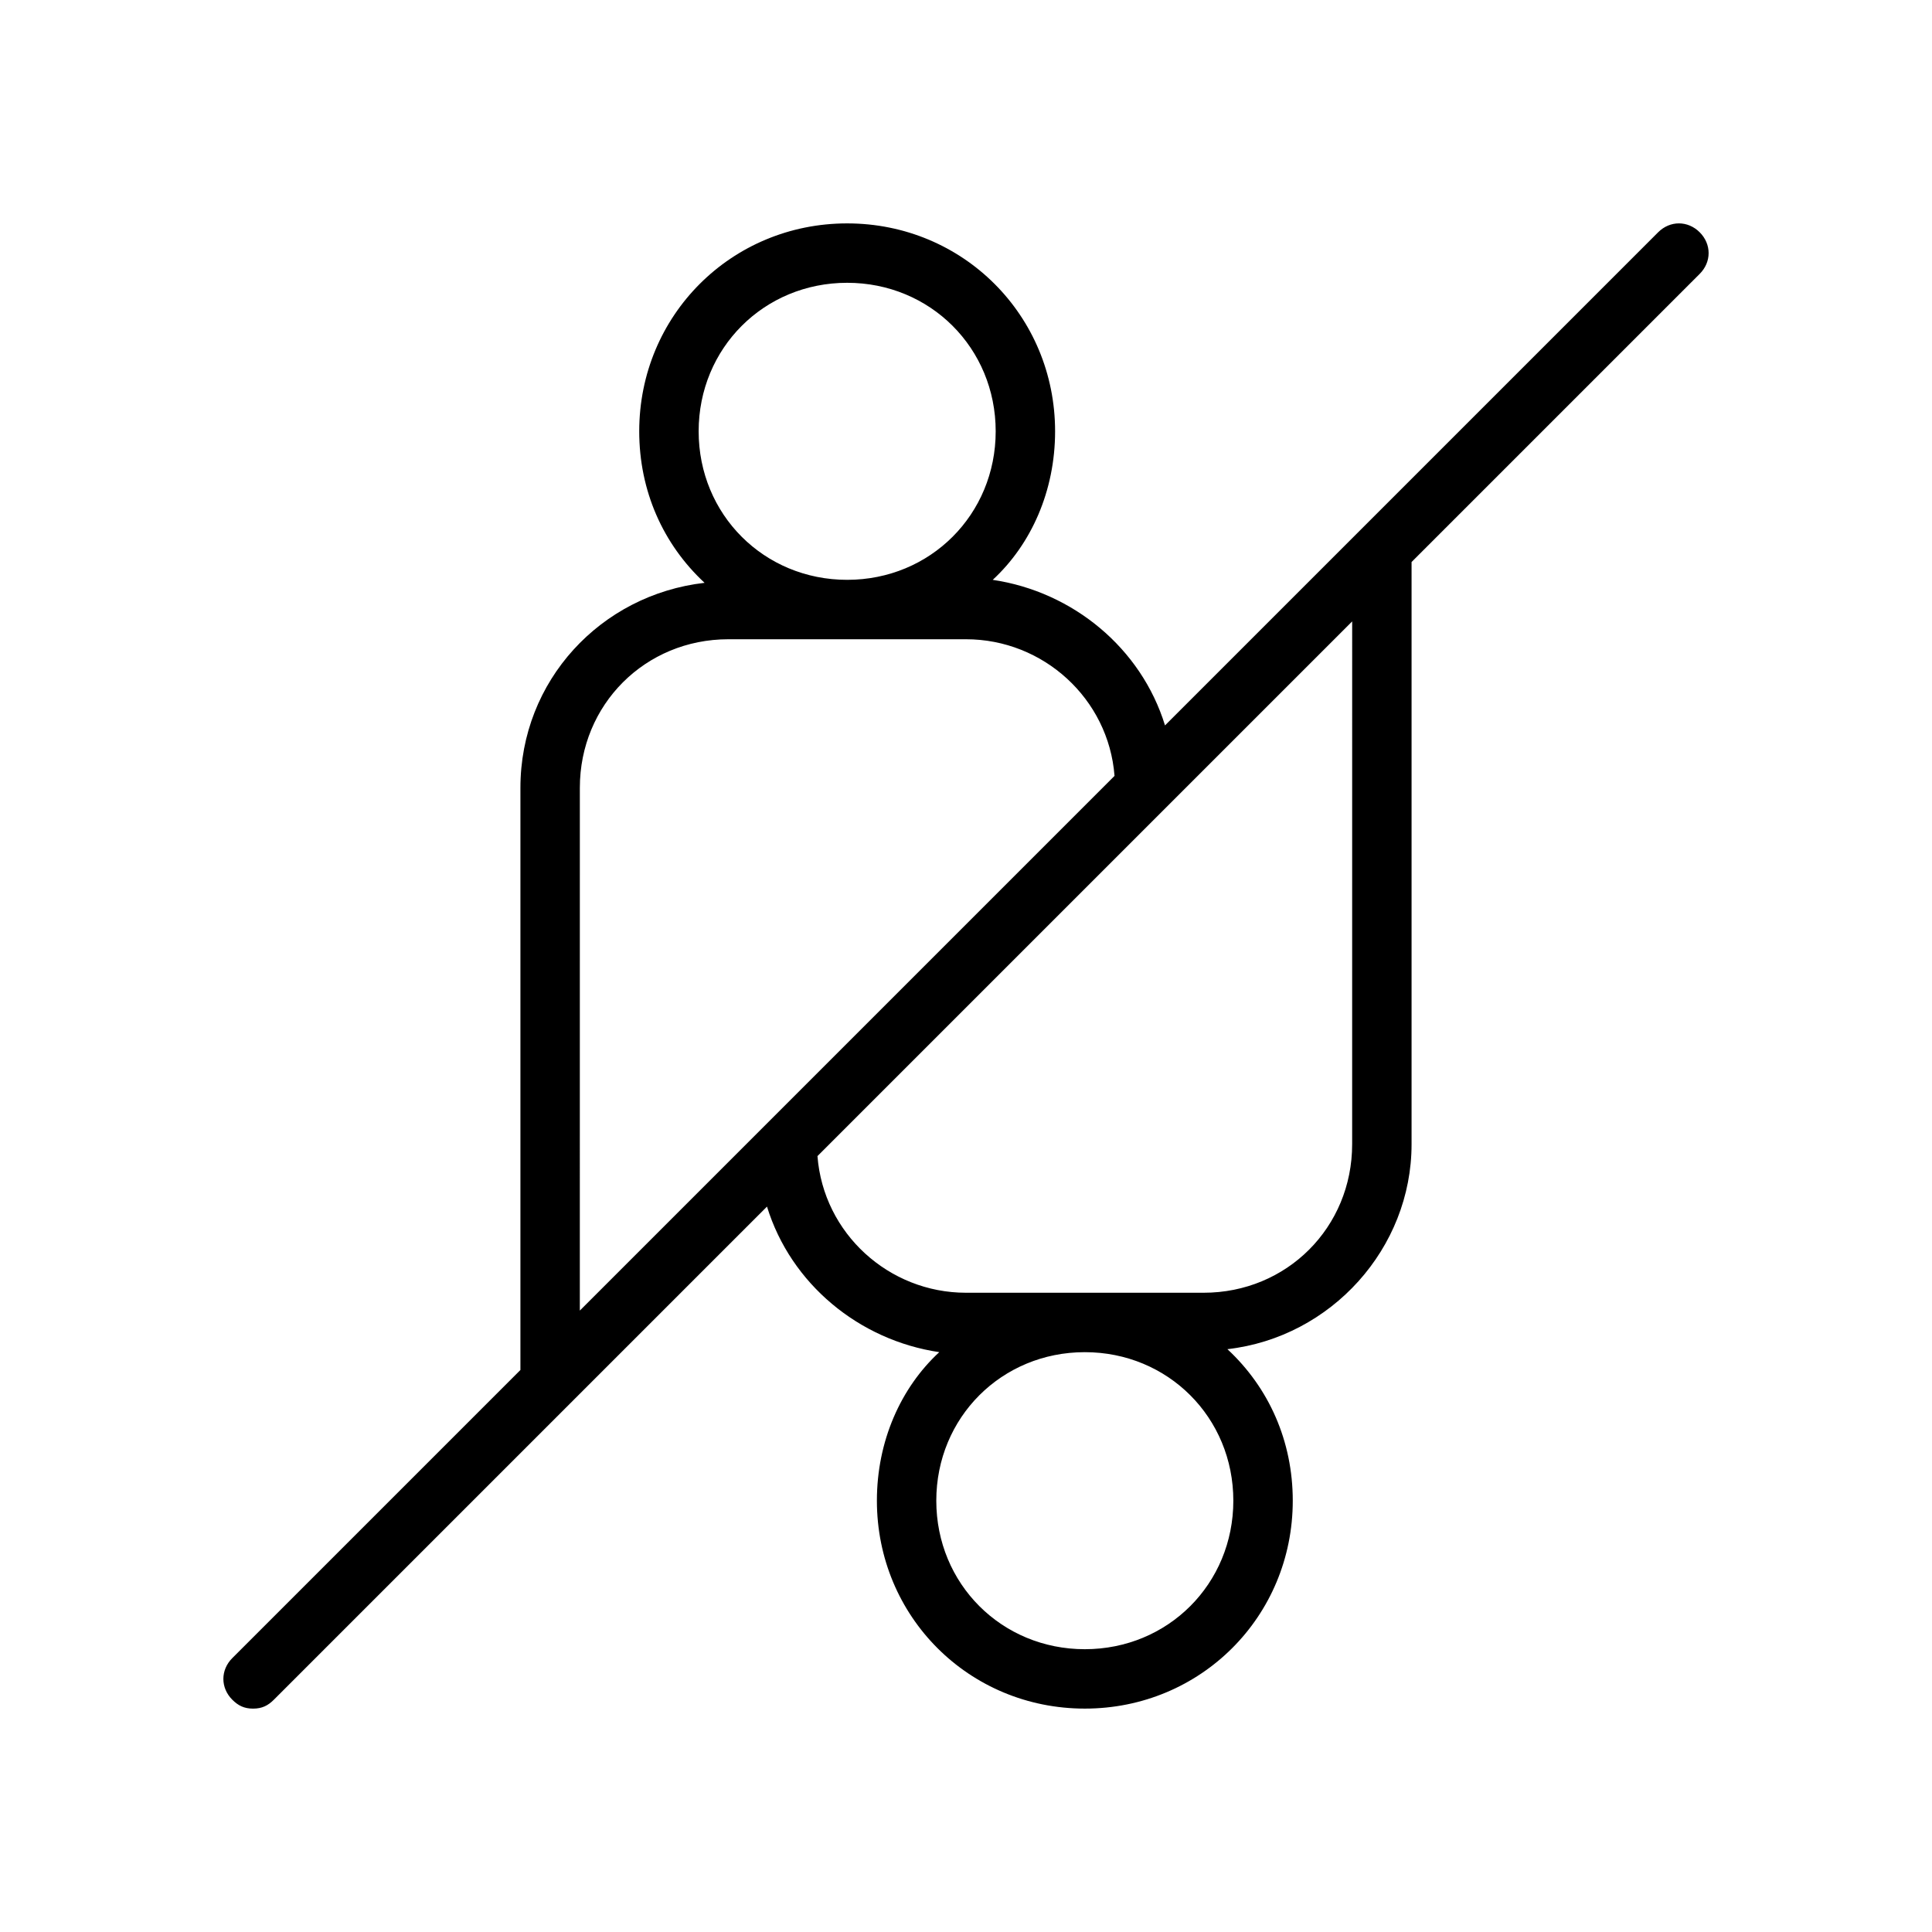
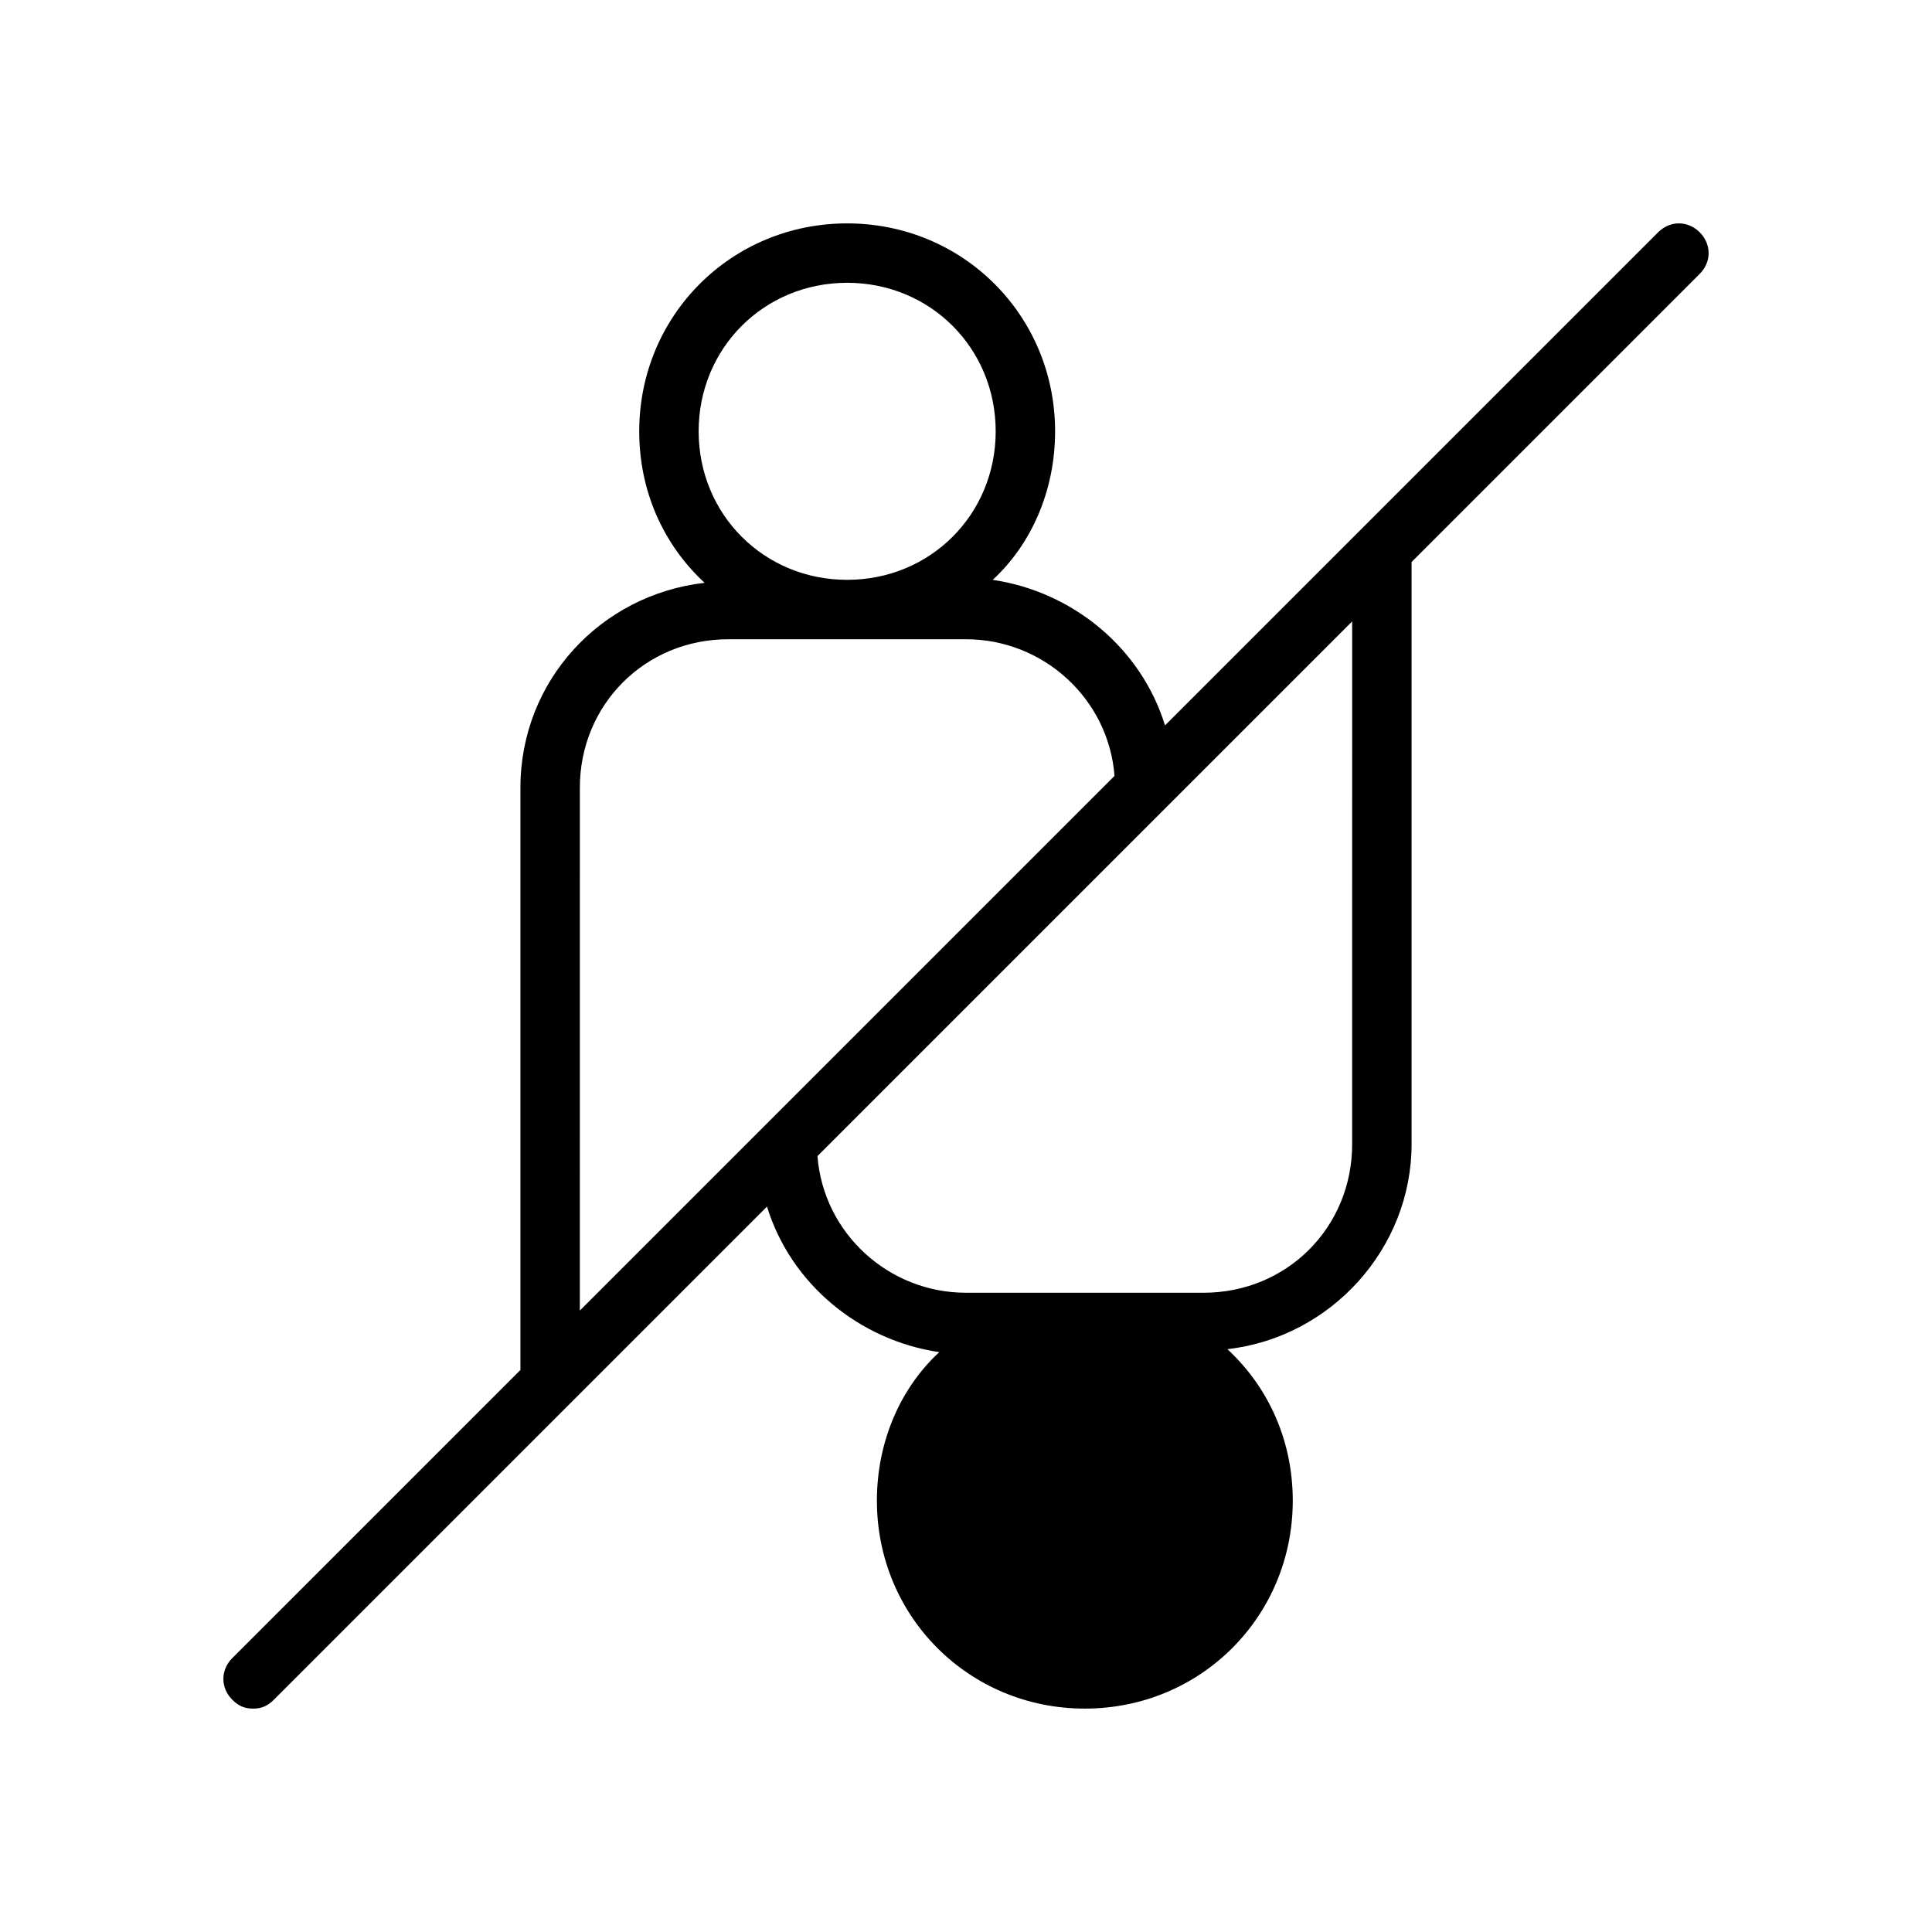
<svg xmlns="http://www.w3.org/2000/svg" fill="#000000" width="800px" height="800px" version="1.1" viewBox="144 144 512 512">
-   <path d="m583.42 205.56-130.68 130.68c-6.297-20.469-24.402-35.426-45.656-38.574 10.23-9.445 16.527-23.613 16.527-39.359 0-30.699-24.402-55.105-55.105-55.105-30.699 0-55.105 24.402-55.105 55.105 0 15.742 6.297 29.914 17.32 40.148-27.551 3.148-48.805 25.977-48.805 54.316v154.29l-76.359 76.359c-3.148 3.148-3.148 7.871 0 11.02 1.574 1.574 3.148 2.363 5.512 2.363 2.363 0 3.938-0.789 5.512-2.363l130.68-130.68c6.297 20.469 24.402 35.426 45.656 38.574-10.234 9.445-16.531 23.613-16.531 39.359 0 30.699 24.402 55.105 55.105 55.105 30.699 0 55.105-24.402 55.105-55.105 0-15.742-6.297-29.914-17.32-40.148 27.551-3.148 48.805-26.766 48.805-54.316v-154.29l76.359-76.359c3.148-3.148 3.148-7.871 0-11.02-3.148-3.148-7.871-3.148-11.02 0zm-254.27 52.742c0-22.043 17.32-39.359 39.359-39.359 22.043 0 39.359 17.32 39.359 39.359 0 22.043-17.32 39.359-39.359 39.359-22.039 0.004-39.359-17.316-39.359-39.359zm-31.484 94.465c0-22.043 17.32-39.359 39.359-39.359h62.977c20.469 0 37.785 15.742 39.359 36.211l-141.7 141.7zm173.18 188.93c0 22.043-17.32 39.359-39.359 39.359-22.043 0-39.359-17.32-39.359-39.359 0-22.043 17.32-39.359 39.359-39.359 22.039 0 39.359 17.316 39.359 39.359zm31.488-94.465c0 22.043-17.32 39.359-39.359 39.359h-62.977c-20.469 0-37.785-15.742-39.359-36.211l141.7-141.7z" />
+   <path d="m583.42 205.56-130.68 130.68c-6.297-20.469-24.402-35.426-45.656-38.574 10.23-9.445 16.527-23.613 16.527-39.359 0-30.699-24.402-55.105-55.105-55.105-30.699 0-55.105 24.402-55.105 55.105 0 15.742 6.297 29.914 17.32 40.148-27.551 3.148-48.805 25.977-48.805 54.316v154.29l-76.359 76.359c-3.148 3.148-3.148 7.871 0 11.02 1.574 1.574 3.148 2.363 5.512 2.363 2.363 0 3.938-0.789 5.512-2.363l130.68-130.68c6.297 20.469 24.402 35.426 45.656 38.574-10.234 9.445-16.531 23.613-16.531 39.359 0 30.699 24.402 55.105 55.105 55.105 30.699 0 55.105-24.402 55.105-55.105 0-15.742-6.297-29.914-17.32-40.148 27.551-3.148 48.805-26.766 48.805-54.316v-154.29l76.359-76.359c3.148-3.148 3.148-7.871 0-11.02-3.148-3.148-7.871-3.148-11.02 0zm-254.27 52.742c0-22.043 17.32-39.359 39.359-39.359 22.043 0 39.359 17.32 39.359 39.359 0 22.043-17.32 39.359-39.359 39.359-22.039 0.004-39.359-17.316-39.359-39.359zm-31.484 94.465c0-22.043 17.32-39.359 39.359-39.359h62.977c20.469 0 37.785 15.742 39.359 36.211l-141.7 141.7zm173.18 188.93zm31.488-94.465c0 22.043-17.32 39.359-39.359 39.359h-62.977c-20.469 0-37.785-15.742-39.359-36.211l141.7-141.7z" />
</svg>